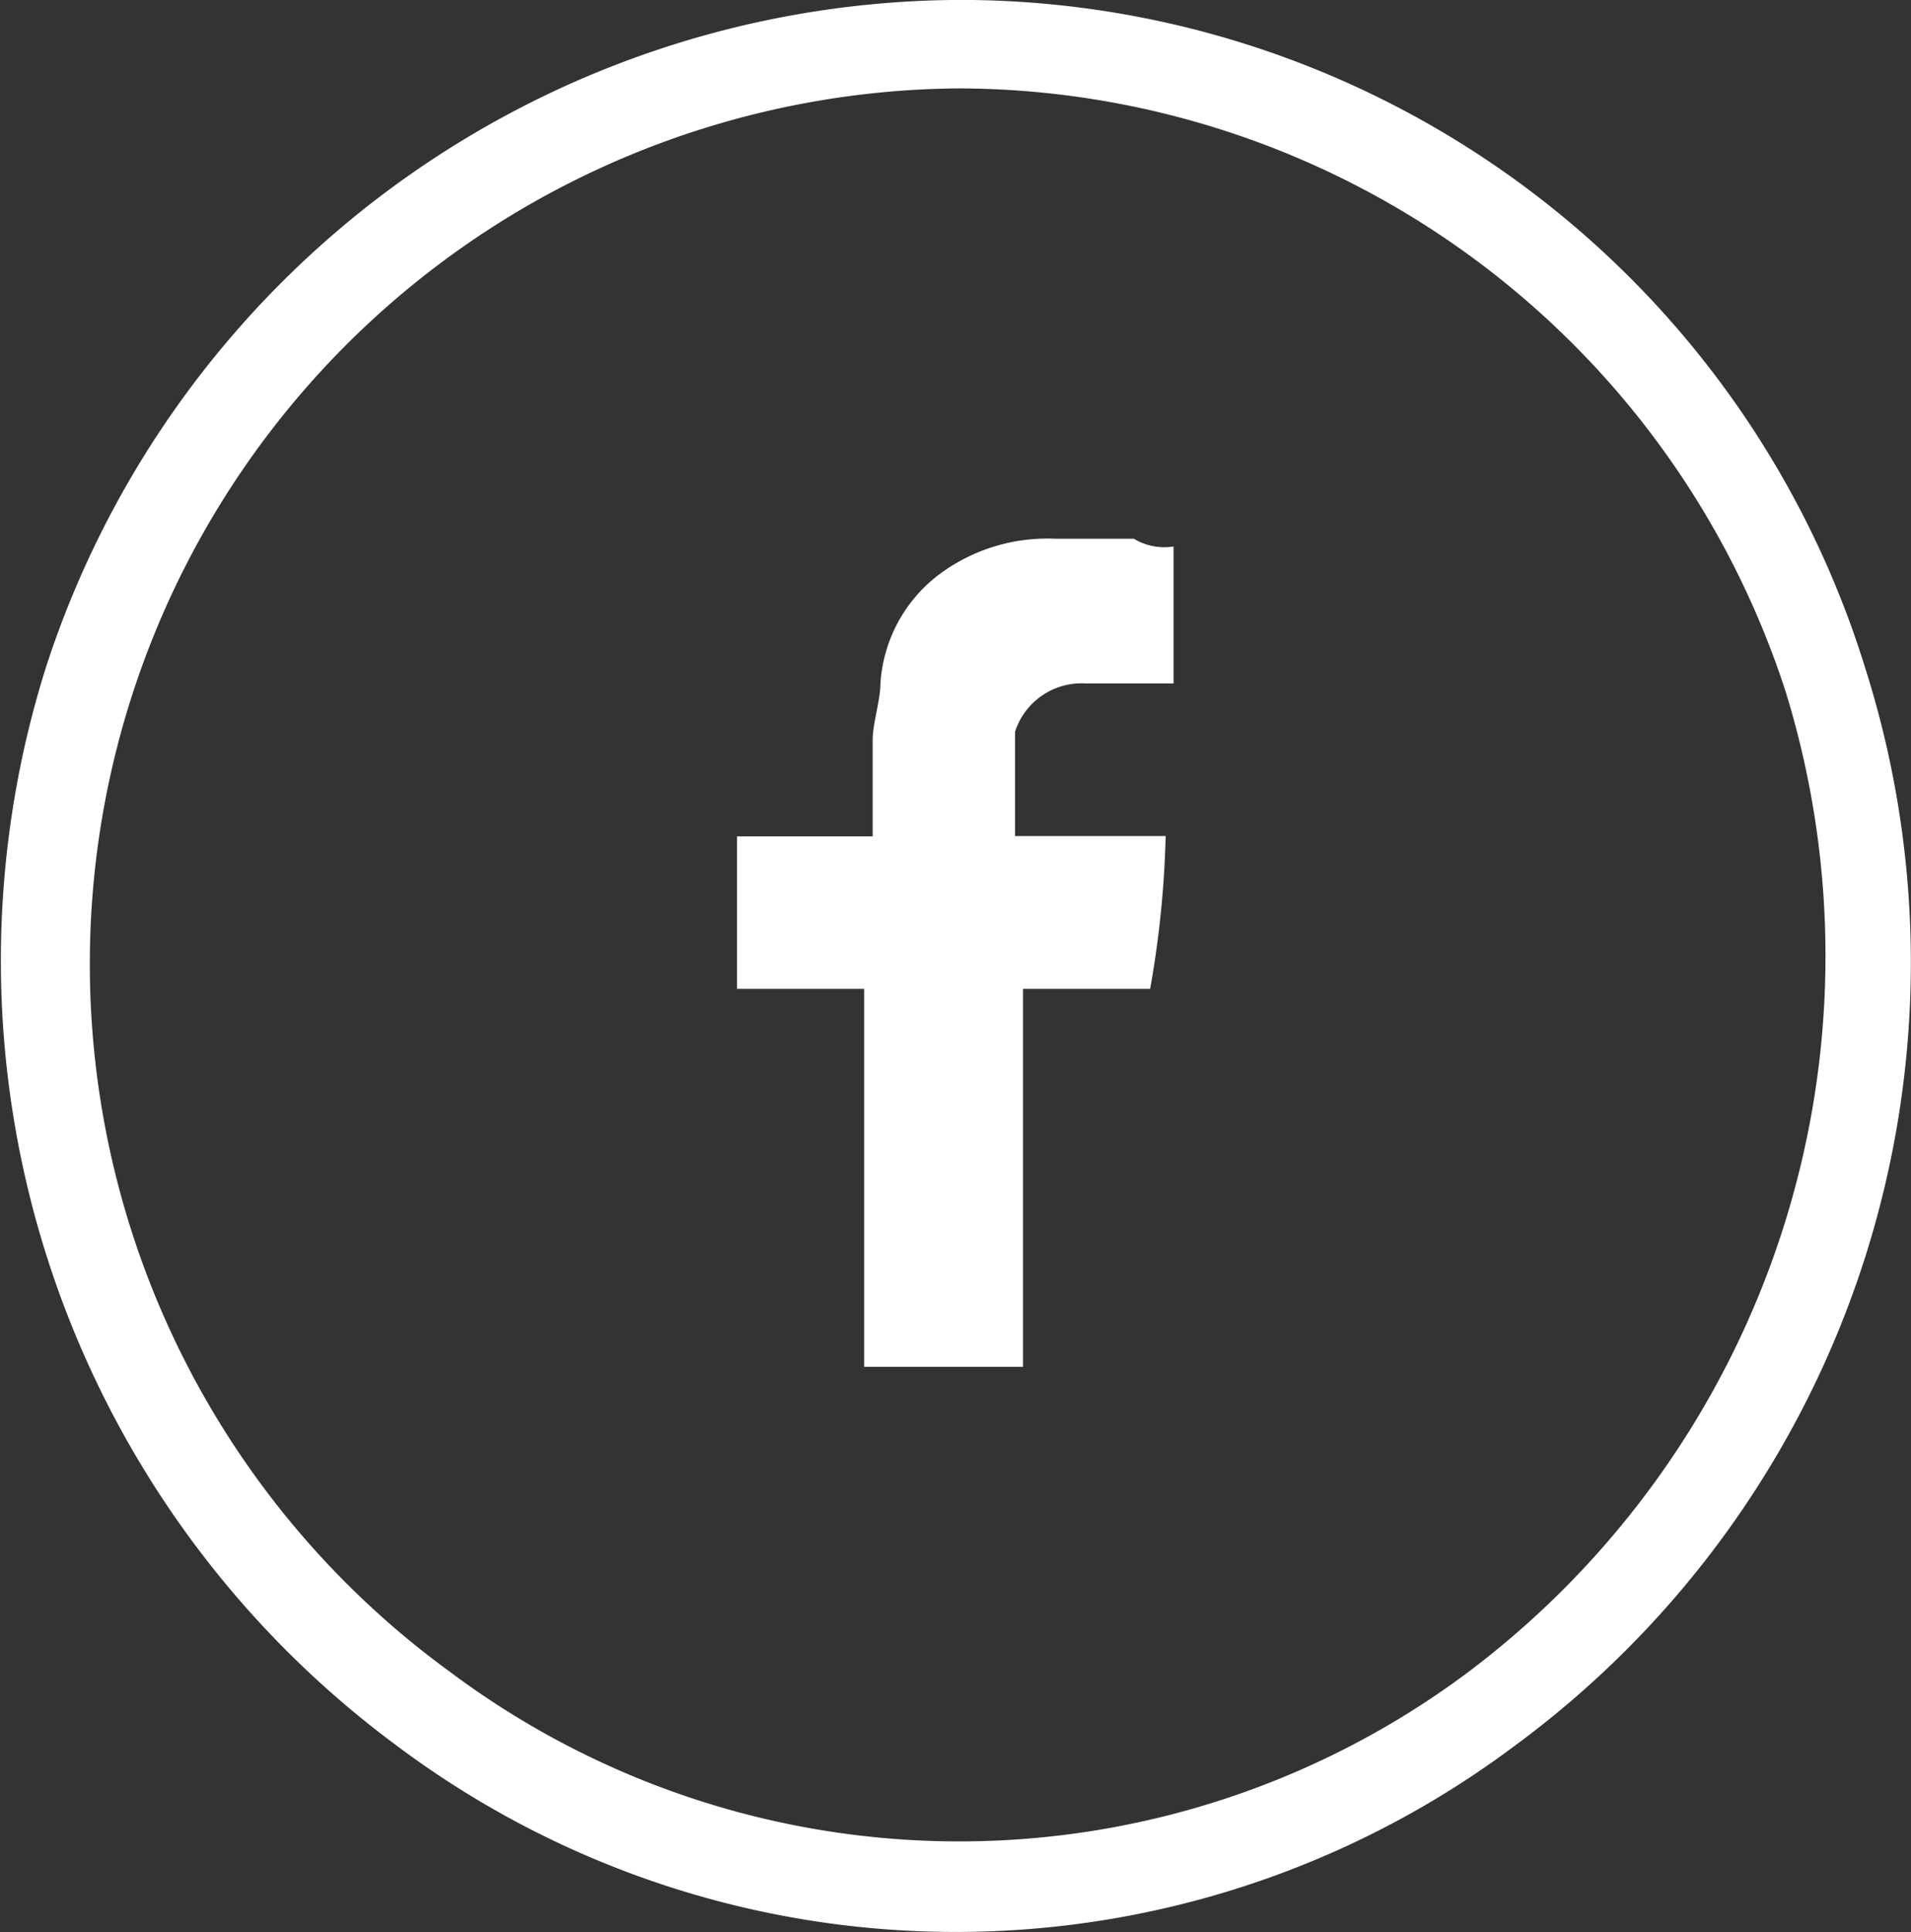
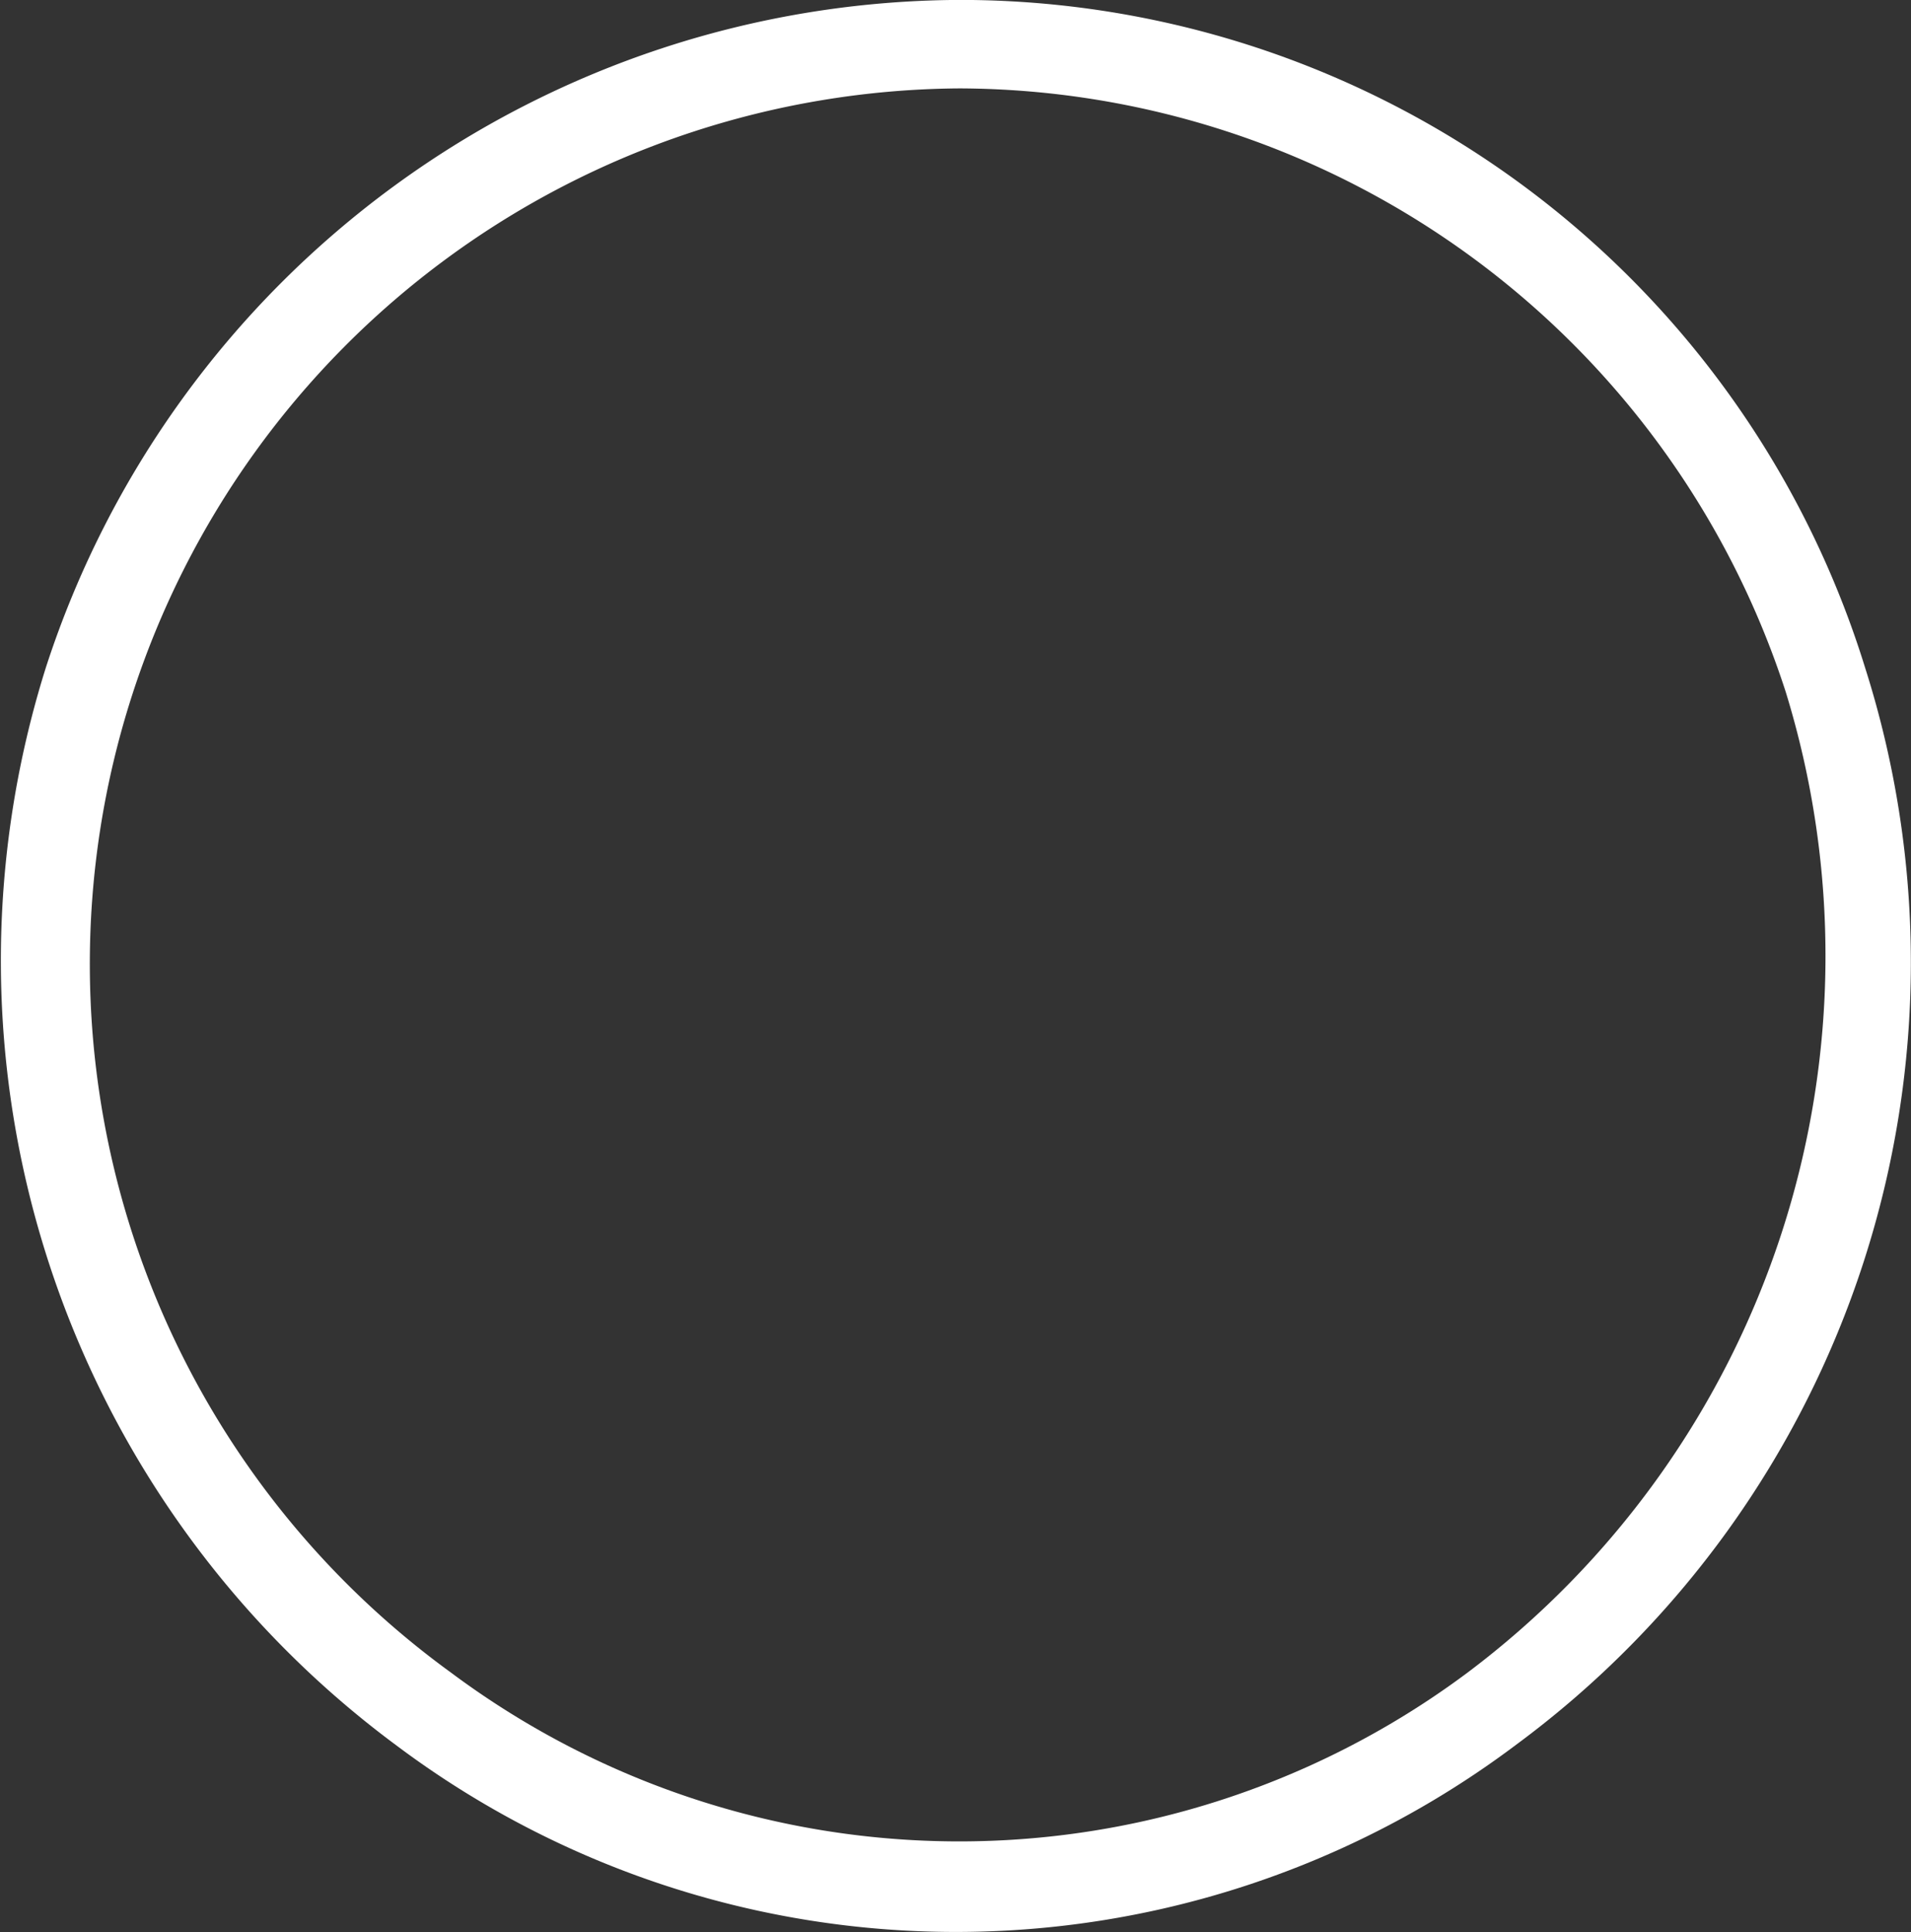
<svg xmlns="http://www.w3.org/2000/svg" viewBox="0 0 24.629 24.896">
  <rect x="0" y="0" width="24.629" height="24.896" fill="#333333" stroke="none" />
  <defs>
    <style>
      .cls-1, .cls-2 {
        fill: #fff;
      }

      .cls-2 {
        fill-rule: evenodd;
      }
    </style>
  </defs>
  <g id="Group_44" data-name="Group 44" transform="translate(0 -0.001)">
    <g id="Group_43" data-name="Group 43">
      <path id="Path_72" data-name="Path 72" class="cls-1" d="M23.958,8.7a12.529,12.529,0,0,1-4.5,13.886,12.015,12.015,0,0,1-14.435,0A12.581,12.581,0,0,1,.514,8.7,12.433,12.433,0,0,1,12.287.1,12.212,12.212,0,0,1,23.958,8.7ZM12.287,1.24A11.283,11.283,0,0,0,5.735,21.654a10.952,10.952,0,0,0,13.1,0,11.549,11.549,0,0,0,4.1-12.642A11.233,11.233,0,0,0,12.287,1.24Z" transform="translate(0.078 -0.1)" />
    </g>
-     <path id="Path_73" data-name="Path 73" class="cls-2" d="M13.7,8.665h1.126V6.9a.76.76,0,0,1-.512-.1H13.3a2.33,2.33,0,0,0-1.433.415,1.91,1.91,0,0,0-.819,1.451c0,.207-.1.518-.1.725v1.244H9.2V12.6h1.638v4.87h2.048V12.6h1.638a12.846,12.846,0,0,0,.2-1.969H12.783V9.287A.9.9,0,0,1,13.7,8.665Z" transform="translate(0.299 0.143)" />
  </g>
</svg>